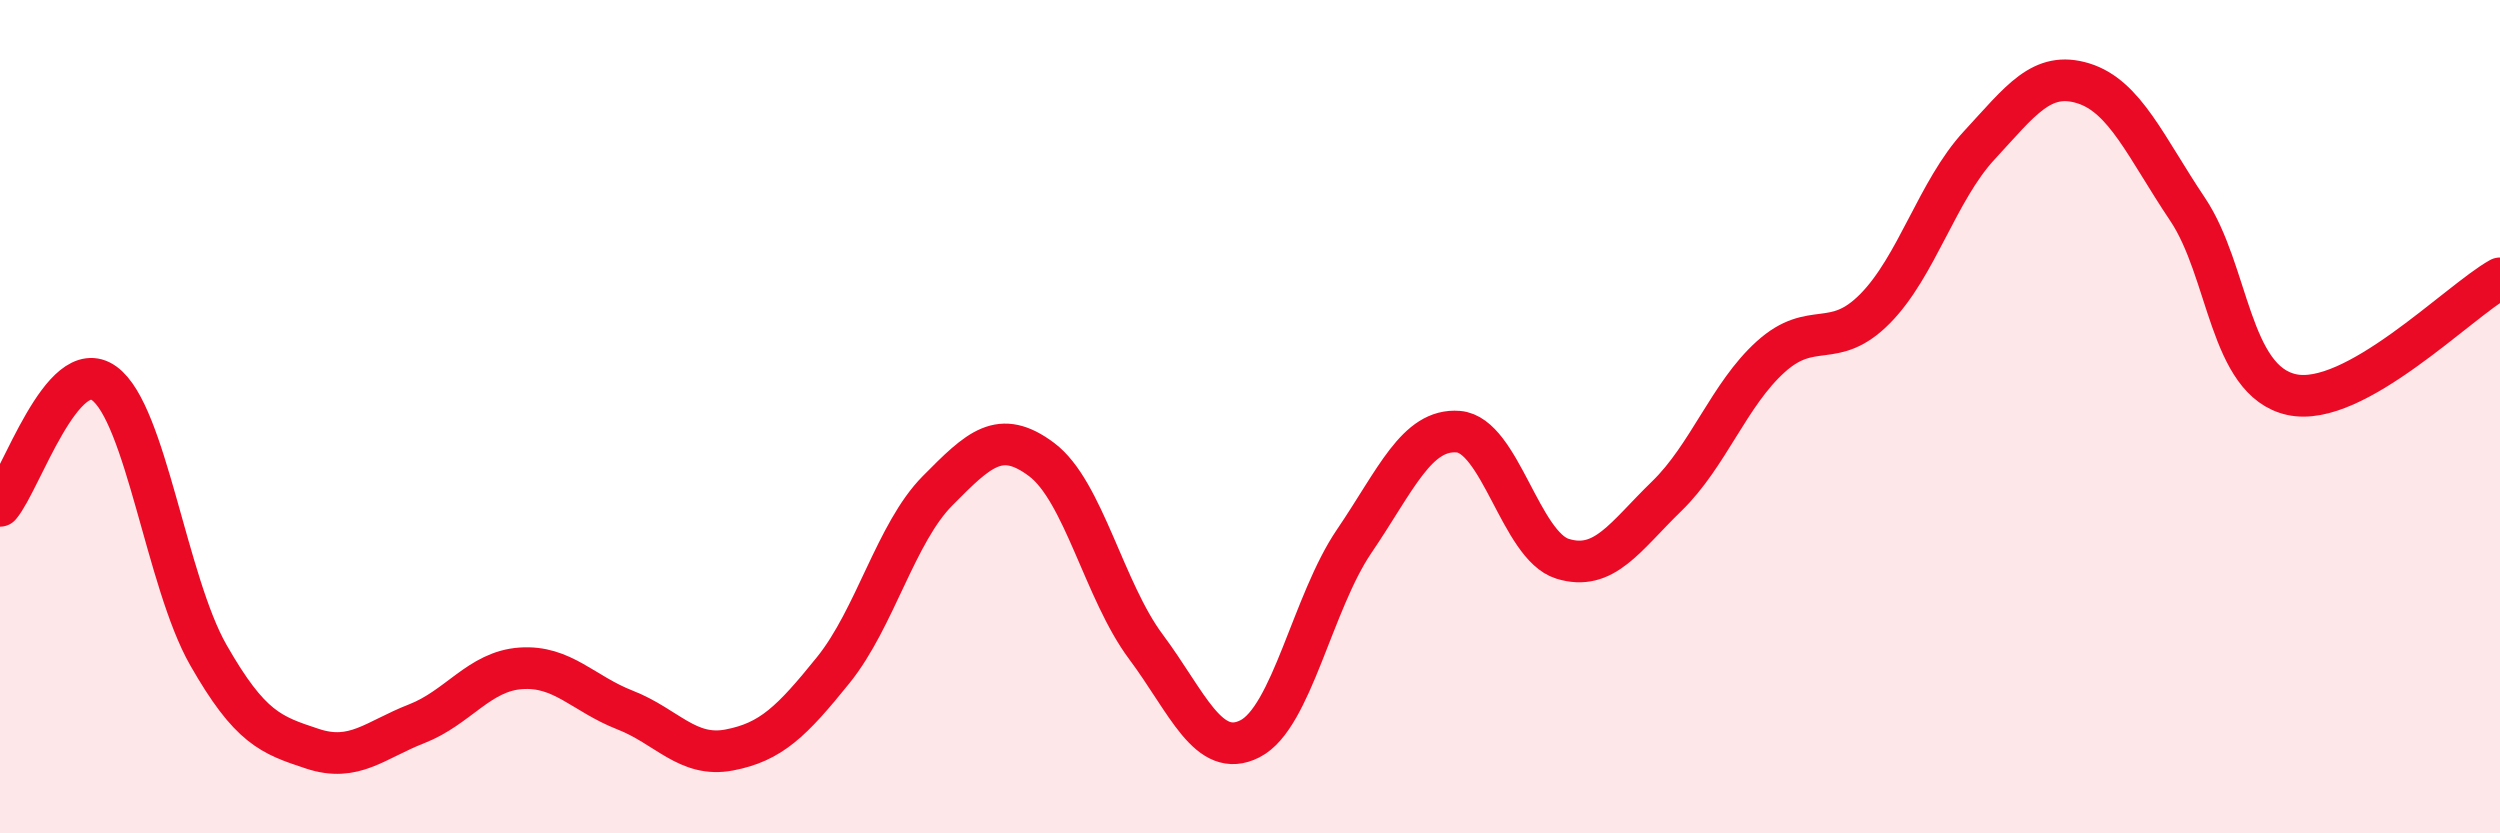
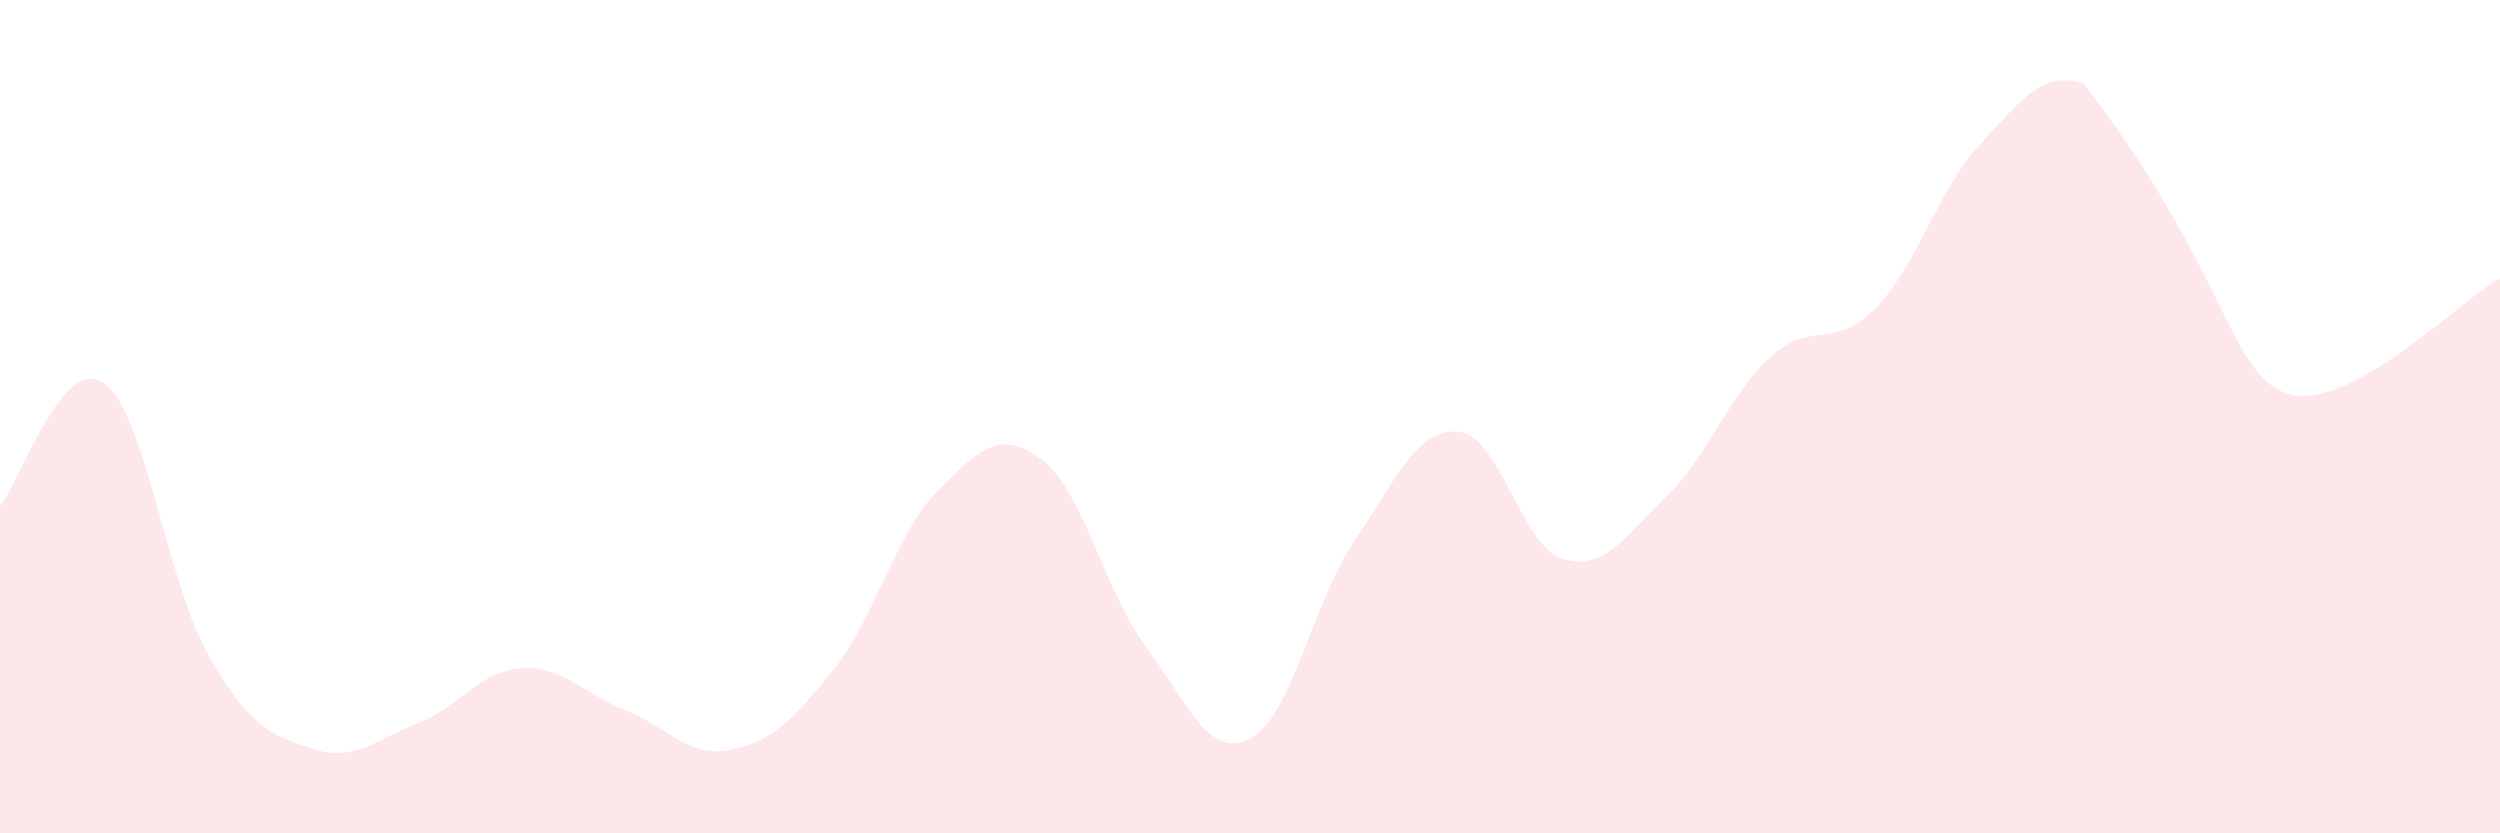
<svg xmlns="http://www.w3.org/2000/svg" width="60" height="20" viewBox="0 0 60 20">
-   <path d="M 0,12.14 C 0.5,11.55 1.5,8.48 2.5,9.2 C 3.5,9.92 4,13.97 5,15.72 C 6,17.47 6.5,17.64 7.5,17.97 C 8.5,18.3 9,17.76 10,17.37 C 11,16.98 11.5,16.11 12.5,16.04 C 13.5,15.97 14,16.65 15,17.04 C 16,17.43 16.5,18.19 17.5,18 C 18.5,17.81 19,17.32 20,16.08 C 21,14.84 21.5,12.79 22.5,11.78 C 23.5,10.77 24,10.28 25,11.03 C 26,11.78 26.5,14.18 27.5,15.52 C 28.5,16.86 29,18.24 30,17.73 C 31,17.22 31.5,14.46 32.5,12.99 C 33.5,11.52 34,10.28 35,10.36 C 36,10.44 36.5,13.1 37.5,13.41 C 38.5,13.72 39,12.88 40,11.91 C 41,10.94 41.5,9.46 42.5,8.56 C 43.5,7.66 44,8.42 45,7.41 C 46,6.4 46.5,4.57 47.5,3.49 C 48.5,2.41 49,1.69 50,2 C 51,2.31 51.5,3.53 52.5,5.02 C 53.5,6.51 53.5,9.14 55,9.47 C 56.5,9.8 59,7.24 60,6.68L60 20L0 20Z" fill="#EB0A25" opacity="0.1" stroke-linecap="round" stroke-linejoin="round" />
-   <path d="M 0,12.14 C 0.5,11.55 1.5,8.48 2.5,9.2 C 3.5,9.92 4,13.97 5,15.72 C 6,17.47 6.5,17.64 7.5,17.97 C 8.5,18.3 9,17.76 10,17.37 C 11,16.98 11.5,16.11 12.5,16.04 C 13.5,15.97 14,16.65 15,17.04 C 16,17.43 16.5,18.19 17.5,18 C 18.5,17.81 19,17.32 20,16.08 C 21,14.84 21.5,12.79 22.5,11.78 C 23.5,10.77 24,10.28 25,11.03 C 26,11.78 26.5,14.18 27.5,15.52 C 28.5,16.86 29,18.24 30,17.73 C 31,17.22 31.5,14.46 32.5,12.99 C 33.5,11.52 34,10.28 35,10.36 C 36,10.44 36.5,13.1 37.5,13.41 C 38.5,13.72 39,12.88 40,11.91 C 41,10.94 41.5,9.46 42.5,8.56 C 43.5,7.66 44,8.42 45,7.41 C 46,6.4 46.5,4.57 47.5,3.49 C 48.5,2.41 49,1.69 50,2 C 51,2.31 51.5,3.53 52.5,5.02 C 53.5,6.51 53.5,9.14 55,9.47 C 56.5,9.8 59,7.24 60,6.68" stroke="#EB0A25" stroke-width="1" fill="none" stroke-linecap="round" stroke-linejoin="round" />
+   <path d="M 0,12.14 C 0.5,11.55 1.5,8.48 2.5,9.2 C 3.5,9.92 4,13.97 5,15.72 C 6,17.47 6.5,17.64 7.5,17.97 C 8.5,18.3 9,17.76 10,17.37 C 11,16.98 11.5,16.11 12.5,16.04 C 13.5,15.97 14,16.65 15,17.04 C 16,17.43 16.5,18.19 17.5,18 C 18.5,17.81 19,17.32 20,16.08 C 21,14.84 21.5,12.79 22.5,11.78 C 23.5,10.77 24,10.28 25,11.03 C 26,11.78 26.5,14.18 27.5,15.52 C 28.5,16.86 29,18.24 30,17.73 C 31,17.22 31.5,14.46 32.5,12.99 C 33.5,11.52 34,10.28 35,10.36 C 36,10.44 36.5,13.1 37.5,13.41 C 38.5,13.72 39,12.88 40,11.91 C 41,10.94 41.5,9.46 42.5,8.56 C 43.5,7.66 44,8.42 45,7.41 C 46,6.4 46.5,4.57 47.5,3.49 C 48.5,2.41 49,1.69 50,2 C 53.5,6.51 53.5,9.14 55,9.47 C 56.5,9.8 59,7.24 60,6.68L60 20L0 20Z" fill="#EB0A25" opacity="0.1" stroke-linecap="round" stroke-linejoin="round" />
</svg>